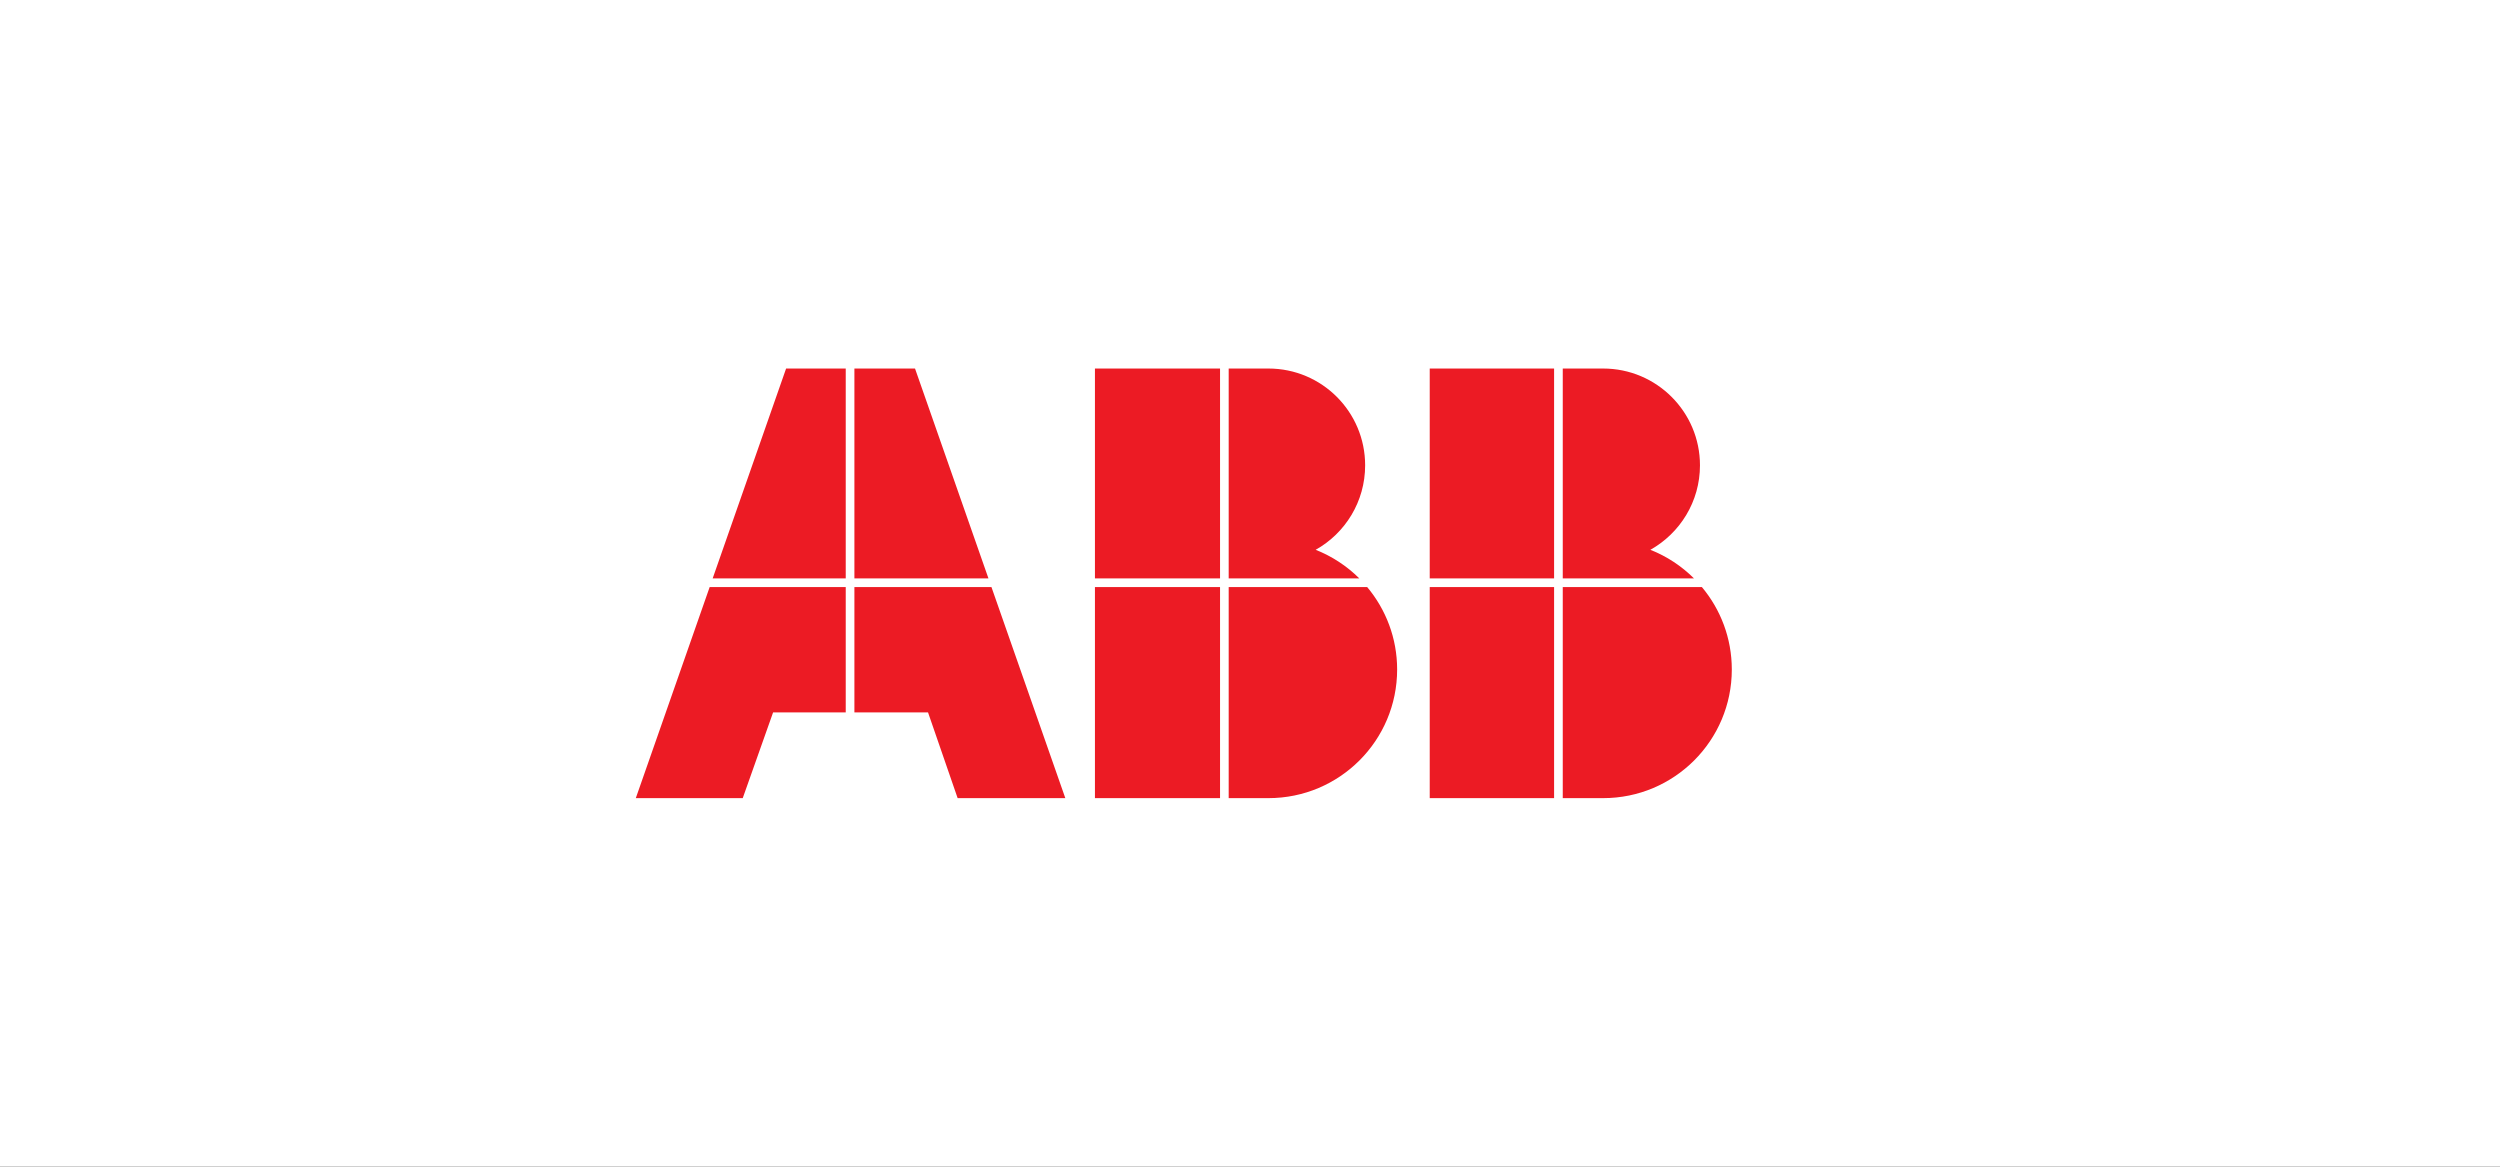
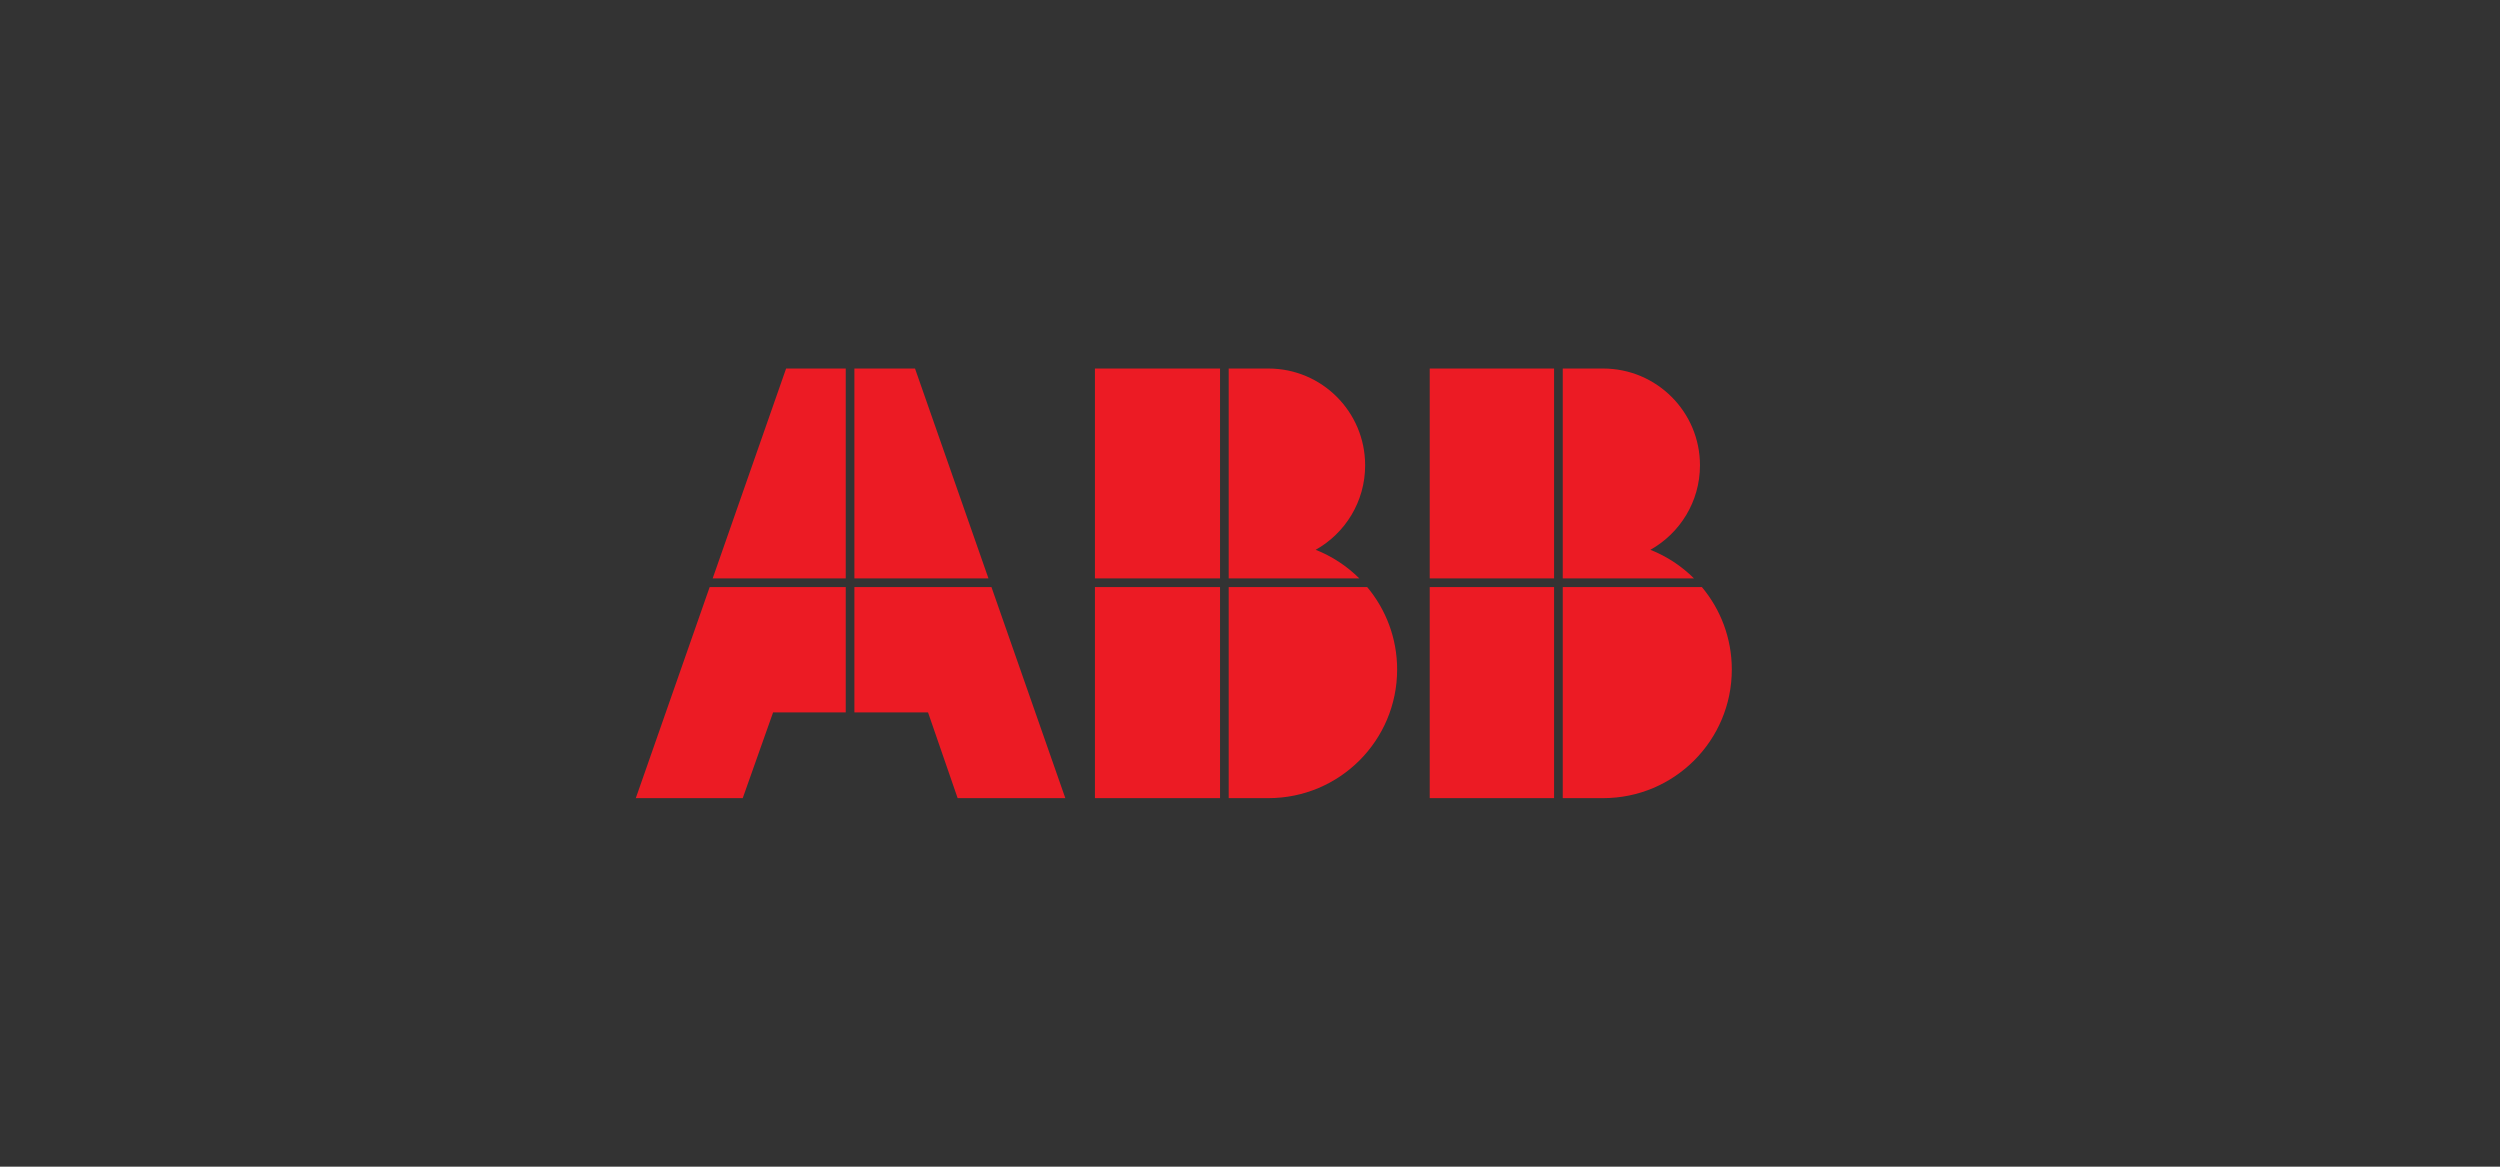
<svg xmlns="http://www.w3.org/2000/svg" width="100%" height="100%" viewBox="0 0 150 70" version="1.1" style="fill-rule:evenodd;clip-rule:evenodd;stroke-linejoin:round;stroke-miterlimit:2;">
  <rect x="0" y="0" width="150" height="70" fill="#333333" stroke="none" />
-   <rect id="abb" x="0" y="0" width="150" height="70" style="fill:none;" />
  <g id="abb1">
    <g id="layer1">
-       <rect x="0" y="0" width="150" height="70" style="fill:#fff;" />
-     </g>
+       </g>
    <g id="layer11">
-       <path id="path63519" d="M47.166,22.112l-4.406,12.592l7.984,-0l-0,-12.592l-3.578,0Zm4.098,0l-0,12.592l8.043,-0l-4.406,-12.592l-3.637,0Zm-8.684,13.112l-4.432,12.664l6.416,-0l1.822,-5.145l4.358,0l-0,-7.519l-8.164,-0Zm8.684,-0l-0,7.519l4.417,0l1.777,5.145l6.461,-0l-4.432,-12.664l-8.223,-0Zm14.432,-13.112l-0,12.592l7.506,-0l0,-12.592l-7.506,0Zm8.025,0l-0,12.592l7.837,-0c-0.74,-0.738 -1.63,-1.325 -2.619,-1.716c1.773,-0.993 2.969,-2.89 2.969,-5.069c0,-3.207 -2.594,-5.807 -5.802,-5.807c-0.025,0 -0.049,-0 -0.074,0l-2.311,0Zm-8.025,13.112l-0,12.664l7.506,-0l0,-12.664l-7.506,-0Zm8.025,-0l-0,12.664l2.311,-0c0.025,0 0.049,-0 0.074,-0c4.265,-0 7.722,-3.454 7.722,-7.718c-0,-1.883 -0.677,-3.607 -1.797,-4.946l-8.31,-0Zm12.062,-13.112l0,12.592l7.462,-0l-0,-12.592l-7.462,0Zm7.982,0l-0,12.592l7.873,-0c-0.74,-0.738 -1.628,-1.325 -2.616,-1.716c1.775,-0.993 2.976,-2.89 2.976,-5.069c-0,-3.207 -2.602,-5.807 -5.81,-5.807c-0.023,0 -0.045,-0 -0.068,0l-2.355,0Zm-7.982,13.112l0,12.664l7.462,-0l-0,-12.664l-7.462,-0Zm7.982,-0l-0,12.664l2.355,-0c0.022,0 0.045,-0 0.068,-0c4.265,-0 7.72,-3.454 7.72,-7.718c0,-1.883 -0.675,-3.607 -1.795,-4.946l-8.348,-0Z" style="fill:#ec1b24;fill-rule:nonzero;" />
+       <path id="path63519" d="M47.166,22.112l-4.406,12.592l7.984,-0l-0,-12.592Zm4.098,0l-0,12.592l8.043,-0l-4.406,-12.592l-3.637,0Zm-8.684,13.112l-4.432,12.664l6.416,-0l1.822,-5.145l4.358,0l-0,-7.519l-8.164,-0Zm8.684,-0l-0,7.519l4.417,0l1.777,5.145l6.461,-0l-4.432,-12.664l-8.223,-0Zm14.432,-13.112l-0,12.592l7.506,-0l0,-12.592l-7.506,0Zm8.025,0l-0,12.592l7.837,-0c-0.74,-0.738 -1.63,-1.325 -2.619,-1.716c1.773,-0.993 2.969,-2.89 2.969,-5.069c0,-3.207 -2.594,-5.807 -5.802,-5.807c-0.025,0 -0.049,-0 -0.074,0l-2.311,0Zm-8.025,13.112l-0,12.664l7.506,-0l0,-12.664l-7.506,-0Zm8.025,-0l-0,12.664l2.311,-0c0.025,0 0.049,-0 0.074,-0c4.265,-0 7.722,-3.454 7.722,-7.718c-0,-1.883 -0.677,-3.607 -1.797,-4.946l-8.31,-0Zm12.062,-13.112l0,12.592l7.462,-0l-0,-12.592l-7.462,0Zm7.982,0l-0,12.592l7.873,-0c-0.74,-0.738 -1.628,-1.325 -2.616,-1.716c1.775,-0.993 2.976,-2.89 2.976,-5.069c-0,-3.207 -2.602,-5.807 -5.81,-5.807c-0.023,0 -0.045,-0 -0.068,0l-2.355,0Zm-7.982,13.112l0,12.664l7.462,-0l-0,-12.664l-7.462,-0Zm7.982,-0l-0,12.664l2.355,-0c0.022,0 0.045,-0 0.068,-0c4.265,-0 7.72,-3.454 7.72,-7.718c0,-1.883 -0.675,-3.607 -1.795,-4.946l-8.348,-0Z" style="fill:#ec1b24;fill-rule:nonzero;" />
    </g>
  </g>
</svg>